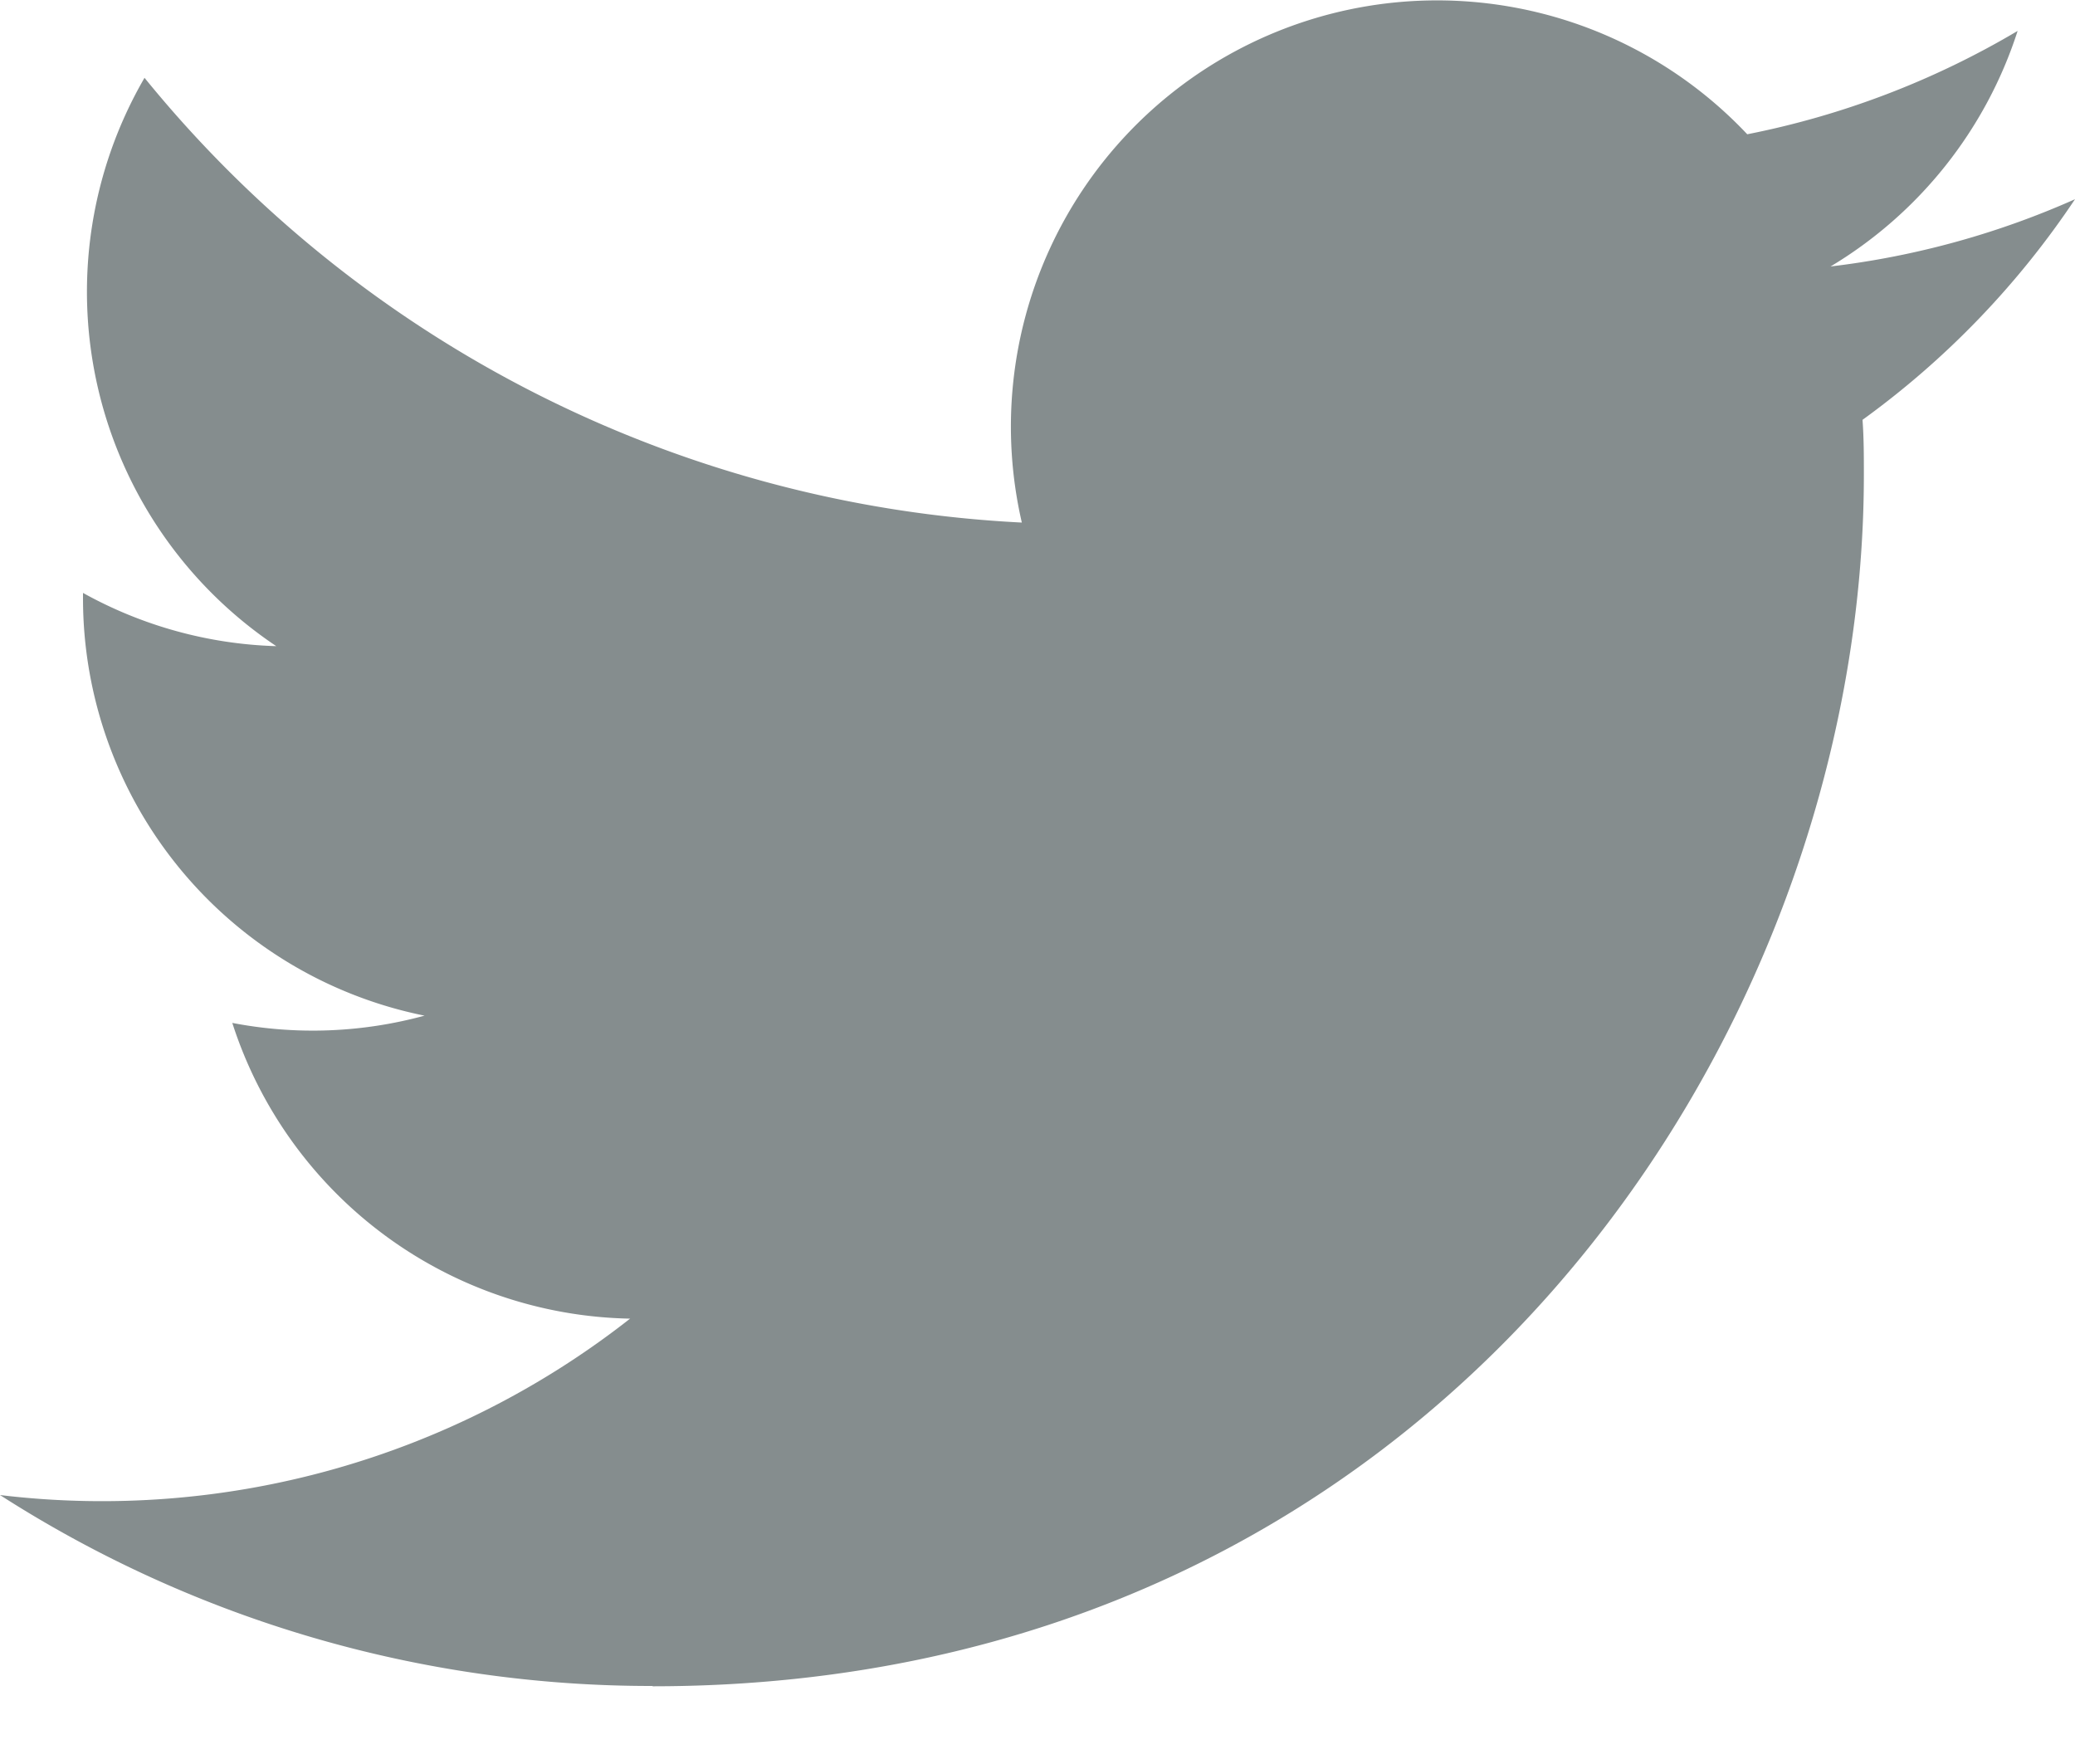
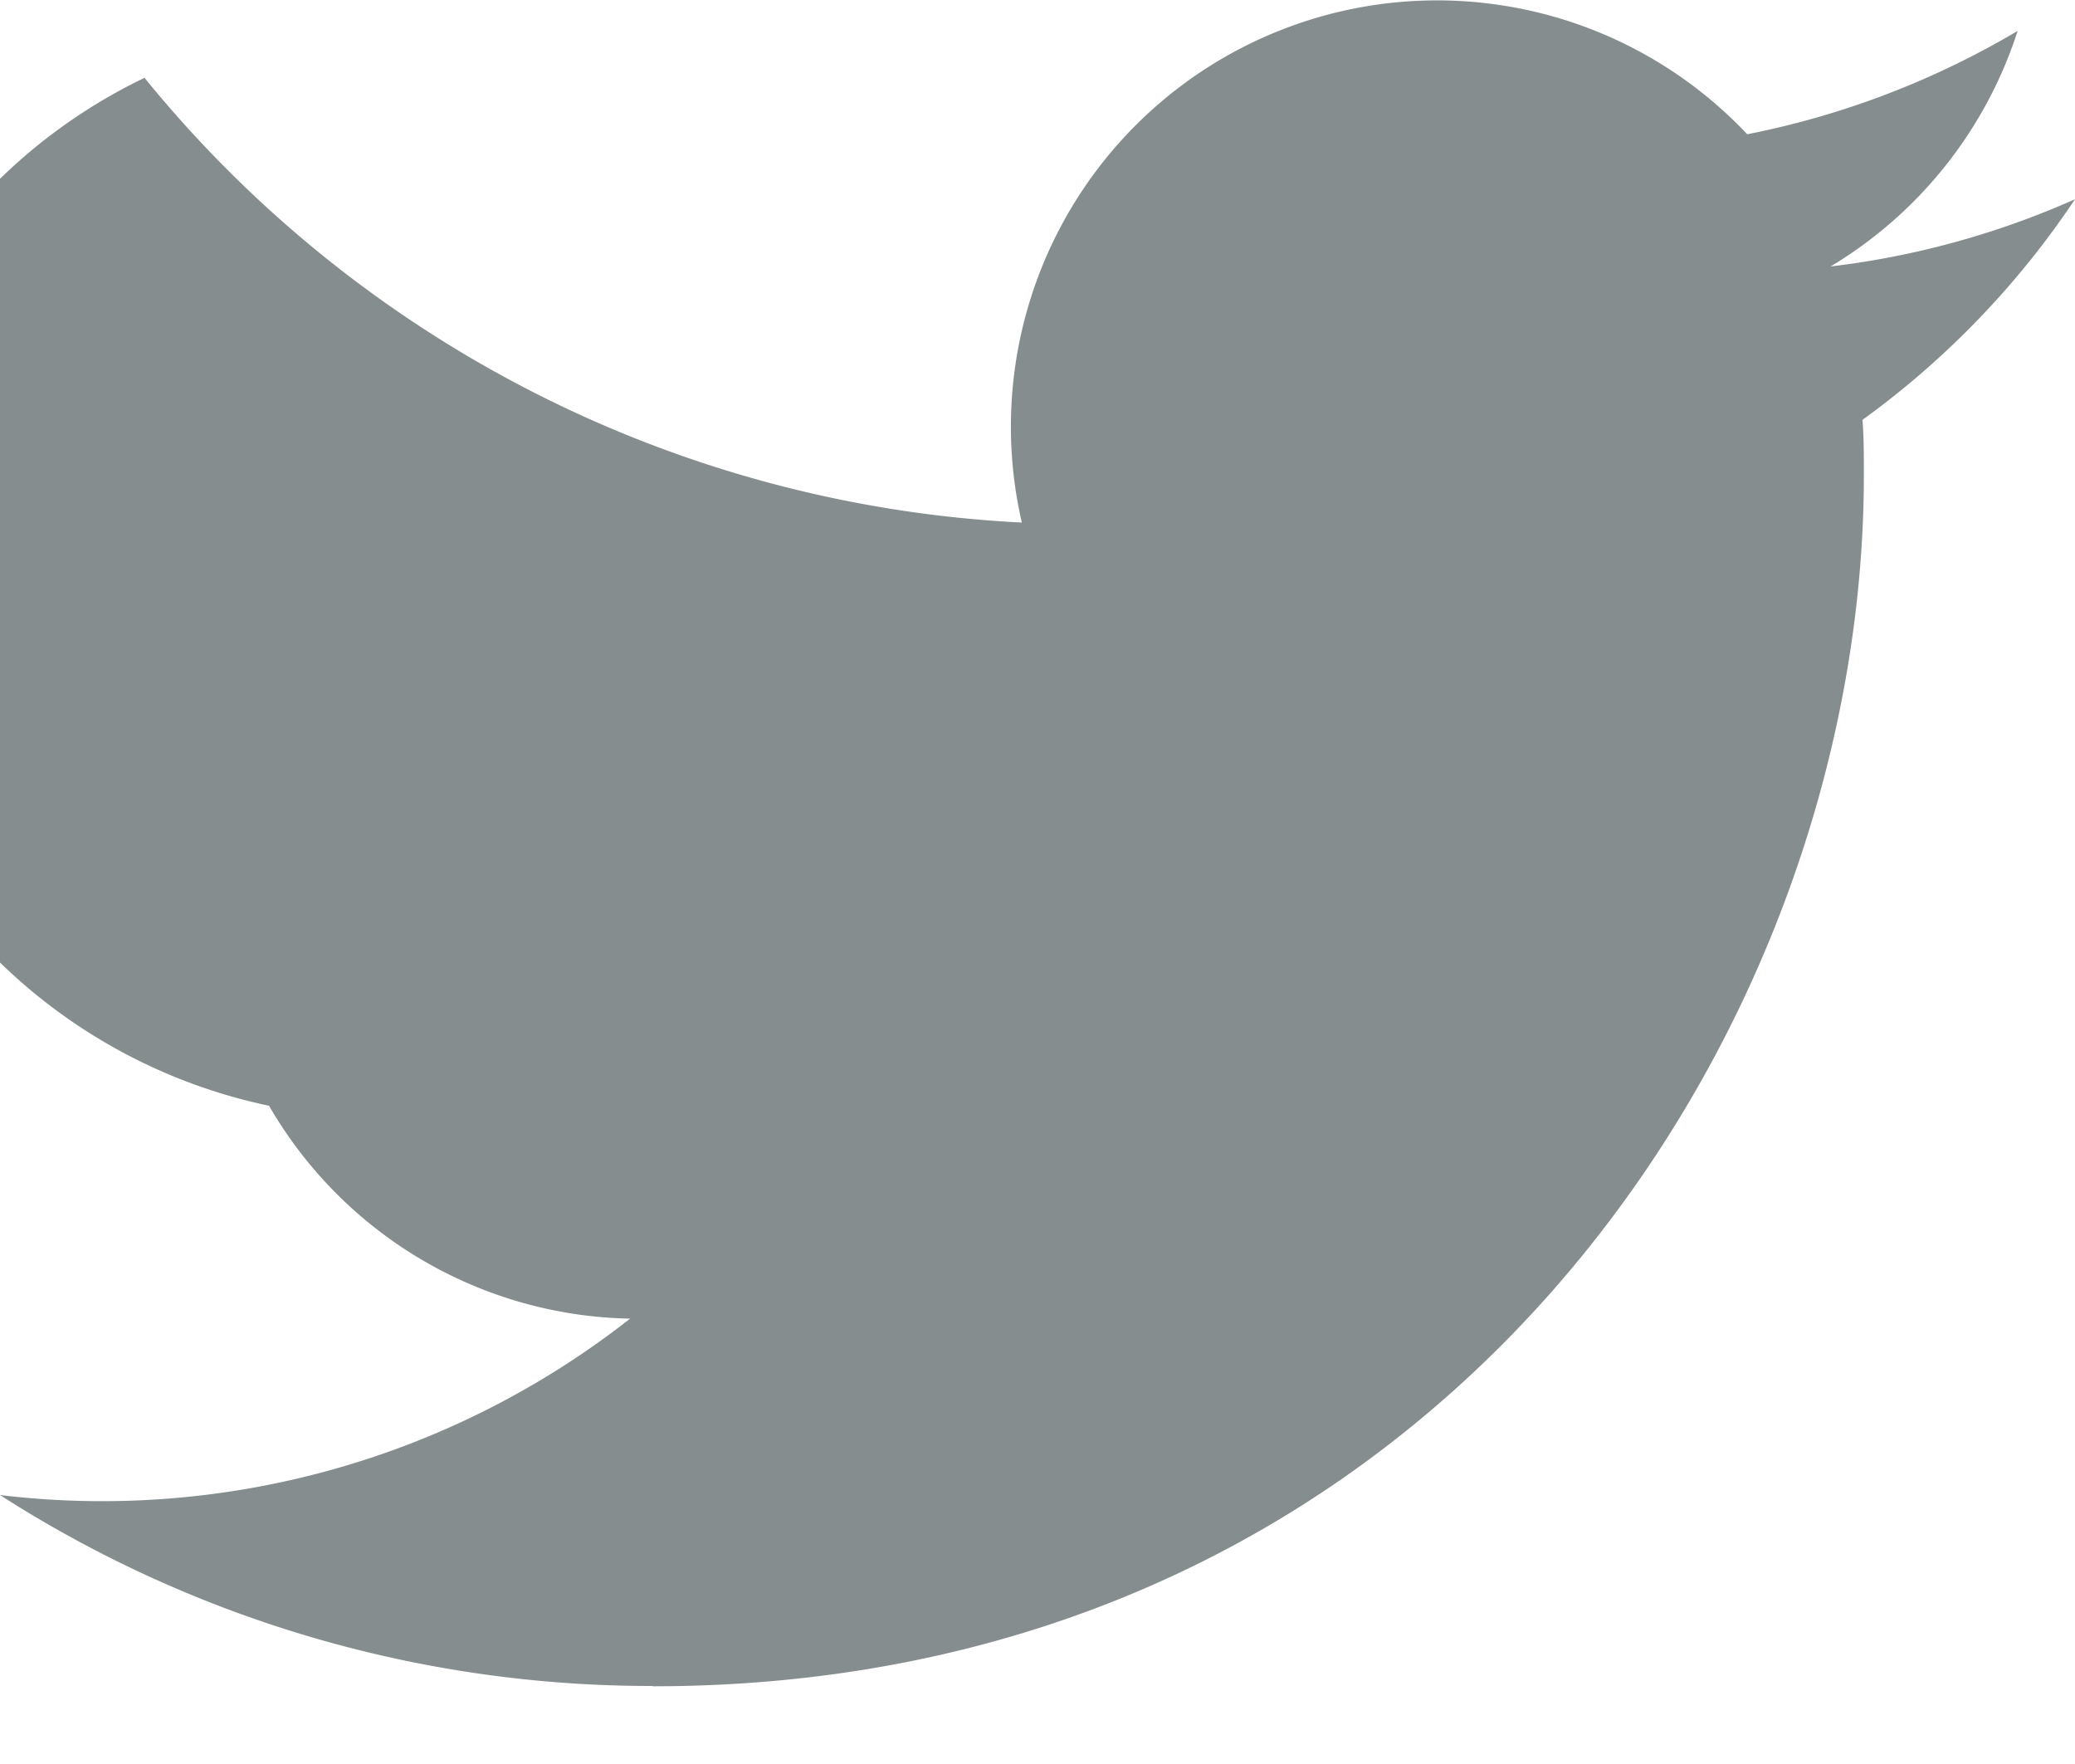
<svg xmlns="http://www.w3.org/2000/svg" width="20" height="17" viewBox="0 0 20 17">
-   <path d="M17.952 4.046c.013.176.013.352.013.53 0 5.422-4.128 11.675-11.675 11.675v-.003A11.616 11.616 0 0 1 0 14.408a8.24 8.24 0 0 0 6.073-1.7 4.108 4.108 0 0 1-3.834-2.85 4.09 4.09 0 0 0 1.853-.07A4.104 4.104 0 0 1 .8 5.766v-.052c.57.317 1.21.494 1.863.513A4.108 4.108 0 0 1 1.393.75a11.646 11.646 0 0 0 8.456 4.286 4.108 4.108 0 0 1 6.992-3.742 8.234 8.234 0 0 0 2.606-.996 4.119 4.119 0 0 1-1.803 2.27A8.16 8.16 0 0 0 20 1.92a8.336 8.336 0 0 1-2.048 2.126z" fill="#354144" fill-rule="nonzero" opacity=".6" />
+   <path d="M17.952 4.046c.013.176.013.352.013.53 0 5.422-4.128 11.675-11.675 11.675v-.003A11.616 11.616 0 0 1 0 14.408a8.24 8.24 0 0 0 6.073-1.7 4.108 4.108 0 0 1-3.834-2.85 4.09 4.09 0 0 0 1.853-.07v-.052c.57.317 1.21.494 1.863.513A4.108 4.108 0 0 1 1.393.75a11.646 11.646 0 0 0 8.456 4.286 4.108 4.108 0 0 1 6.992-3.742 8.234 8.234 0 0 0 2.606-.996 4.119 4.119 0 0 1-1.803 2.27A8.16 8.16 0 0 0 20 1.92a8.336 8.336 0 0 1-2.048 2.126z" fill="#354144" fill-rule="nonzero" opacity=".6" />
</svg>